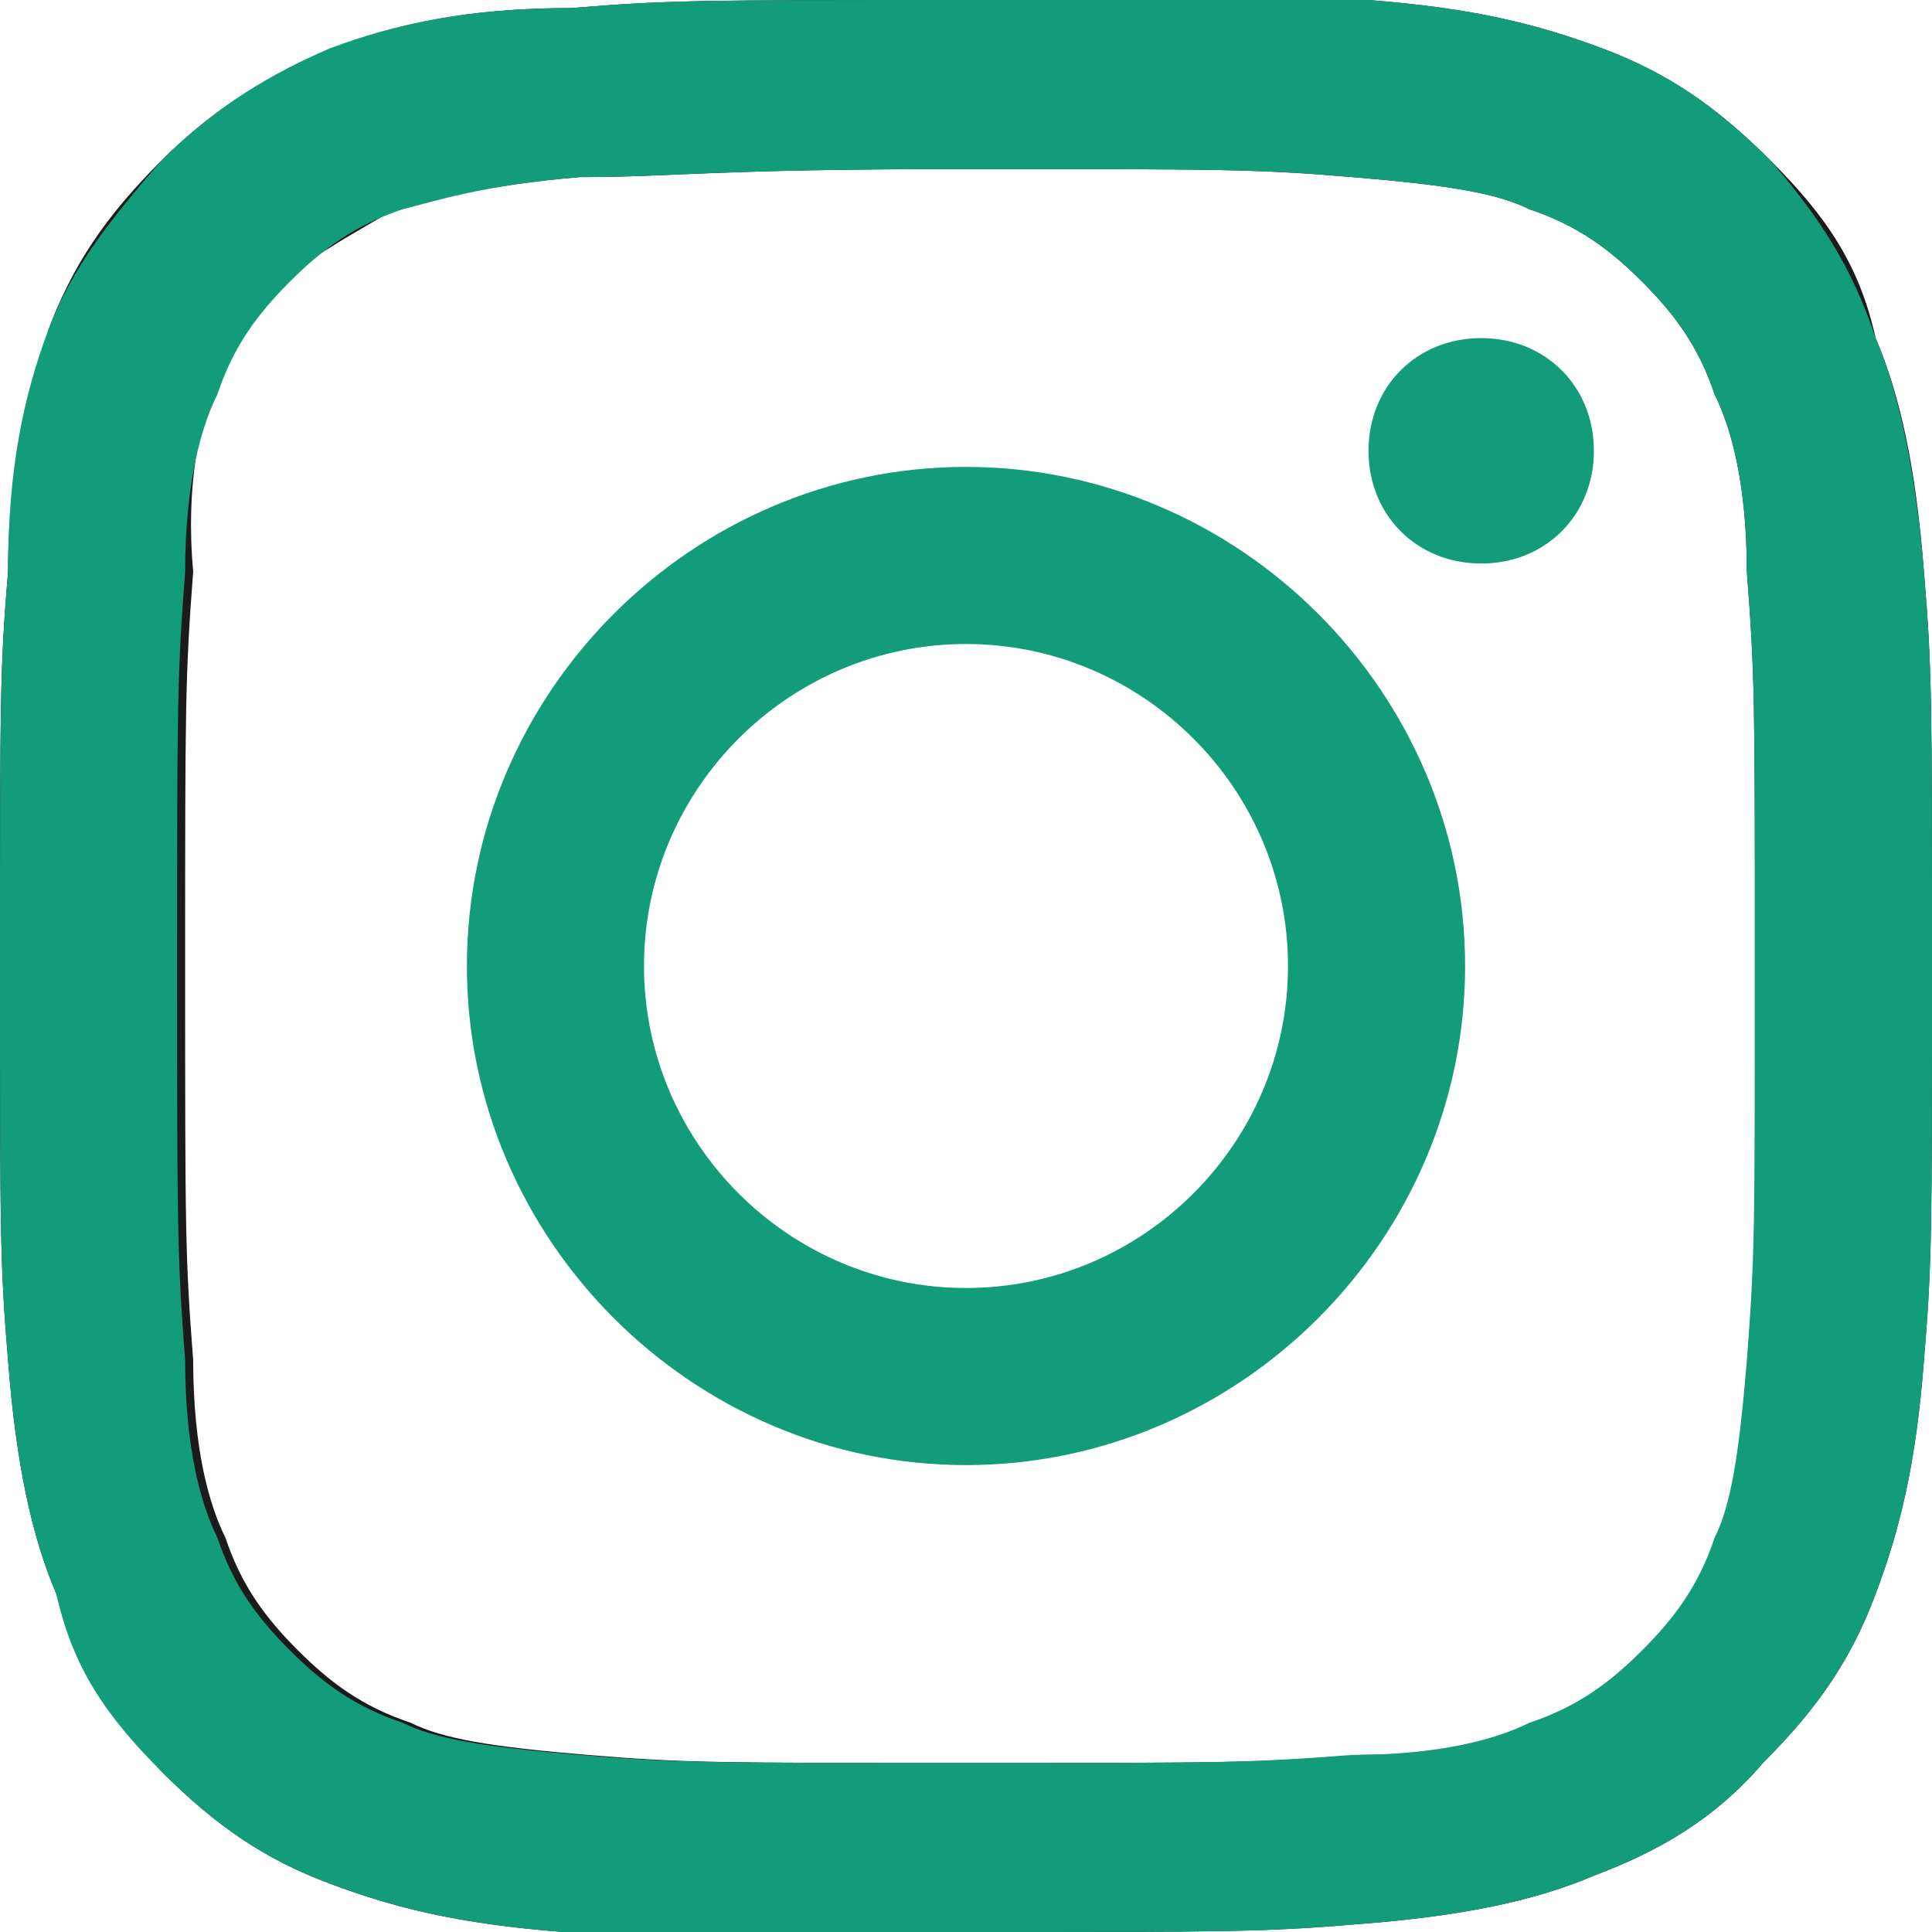
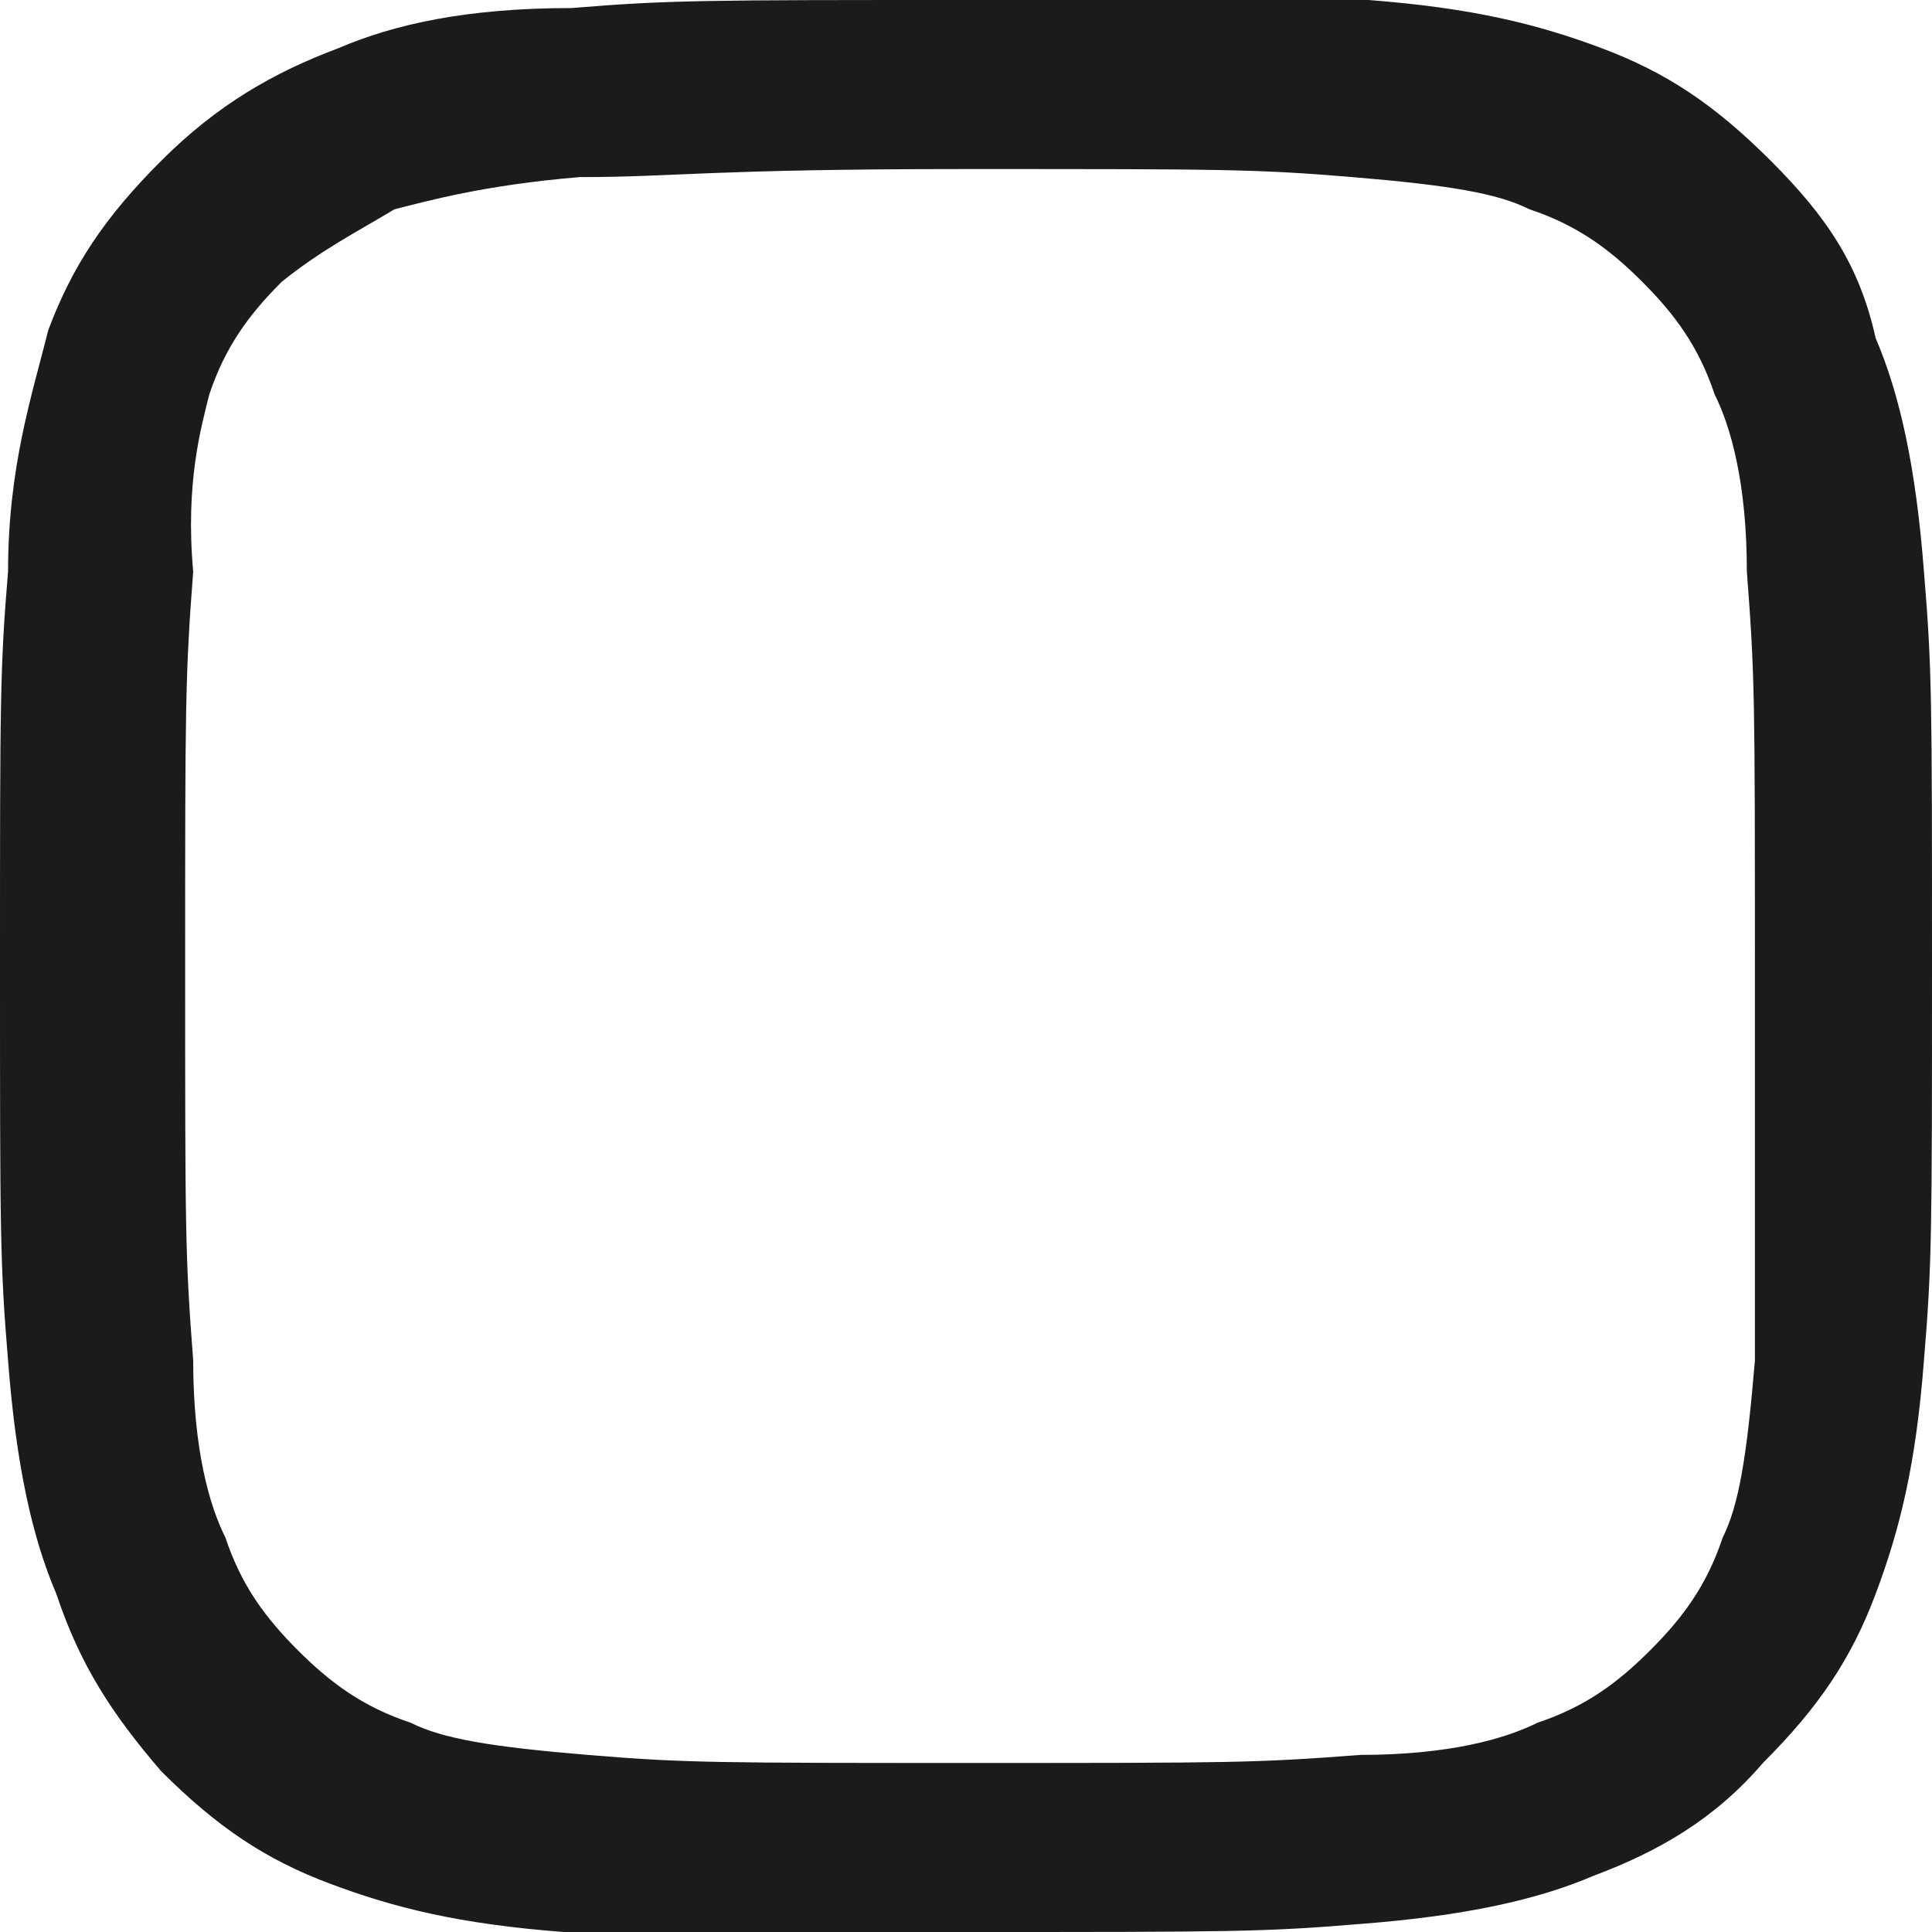
<svg xmlns="http://www.w3.org/2000/svg" version="1.1" id="Layer_1" x="0px" y="0px" viewBox="0 0 24 24" style="enable-background:new 0 0 24 24;" xml:space="preserve">
  <style type="text/css">
	.st0{fill:#1B1B1B;}
	.st1{fill:#139C79;}
</style>
-   <path class="st0" d="M23.9,7.1c-0.1-1.3-0.3-2.2-0.6-2.9C23.1,3.3,22.7,2.7,22,2c-0.7-0.7-1.3-1.1-2.1-1.4c-0.8-0.3-1.6-0.5-2.9-0.6  C15.7,0,15.3,0,12,0C8.8,0,8.3,0,7.1,0.1C5.8,0.1,4.9,0.3,4.2,0.6C3.4,0.9,2.7,1.3,2,2S0.9,3.3,0.6,4.1C0.4,4.9,0.1,5.8,0.1,7.1  C0,8.3,0,8.7,0,12c0,3.3,0,3.7,0.1,4.9c0.1,1.3,0.3,2.2,0.6,2.9C1,20.7,1.4,21.3,2,22c0.7,0.7,1.3,1.1,2.1,1.4  c0.8,0.3,1.6,0.5,2.9,0.6C8.3,24,8.8,24,12,24c3.3,0,3.7,0,4.9-0.1c1.3-0.1,2.2-0.3,2.9-0.6c0.8-0.3,1.5-0.7,2.1-1.4  c0.7-0.7,1.1-1.3,1.4-2.1c0.3-0.8,0.5-1.6,0.6-2.9C24,15.7,24,15.3,24,12S24,8.3,23.9,7.1z M21.8,16.9c-0.1,1.2-0.2,1.8-0.4,2.2  c-0.2,0.6-0.5,1-0.9,1.4c-0.4,0.4-0.8,0.7-1.4,0.9c-0.4,0.2-1.1,0.4-2.2,0.4c-1.3,0.1-1.6,0.1-4.8,0.1c-3.2,0-3.6,0-4.8-0.1  c-1.2-0.1-1.8-0.2-2.2-0.4c-0.6-0.2-1-0.5-1.4-0.9c-0.4-0.4-0.7-0.8-0.9-1.4c-0.2-0.4-0.4-1.1-0.4-2.2c-0.1-1.3-0.1-1.6-0.1-4.9  c0-3.2,0-3.6,0.1-4.9C2.3,6,2.5,5.3,2.6,4.9c0.2-0.6,0.5-1,0.9-1.4C4,3.1,4.4,2.9,4.9,2.6C5.3,2.5,6,2.3,7.2,2.2  C8.4,2.2,8.8,2.1,12,2.1c3.2,0,3.6,0,4.8,0.1c1.2,0.1,1.8,0.2,2.2,0.4c0.6,0.2,1,0.5,1.4,0.9c0.4,0.4,0.7,0.8,0.9,1.4  c0.2,0.4,0.4,1.1,0.4,2.2c0.1,1.3,0.1,1.6,0.1,4.9C21.8,15.2,21.8,15.6,21.8,16.9z" />
-   <path class="st1" d="M12,5.8c-3.4,0-6.2,2.8-6.2,6.2c0,3.4,2.8,6.2,6.2,6.2c3.4,0,6.2-2.8,6.2-6.2C18.2,8.6,15.4,5.8,12,5.8z M12,16  c-2.2,0-4-1.8-4-4c0-2.2,1.8-4,4-4c2.2,0,4,1.8,4,4C16,14.2,14.2,16,12,16z" />
-   <path class="st1" d="M18.4,7c0.8,0,1.4-0.6,1.4-1.4c0-0.8-0.6-1.4-1.4-1.4c-0.8,0-1.4,0.6-1.4,1.4C17,6.4,17.6,7,18.4,7z" />
-   <path class="st1" d="M0,12c0,3.3,0,3.7,0.1,4.9c0.1,1.3,0.3,2.2,0.6,2.9C0.9,20.7,1.3,21.3,2,22c0.7,0.7,1.3,1.1,2.1,1.4  c0.8,0.3,1.6,0.5,2.9,0.6C8.3,24,8.7,24,12,24c3.3,0,3.7,0,4.9-0.1c1.3-0.1,2.2-0.3,2.9-0.6c0.8-0.3,1.5-0.7,2.1-1.4  c0.7-0.7,1.1-1.3,1.4-2.1c0.3-0.8,0.5-1.6,0.6-2.9C24,15.7,24,15.3,24,12c0-3.3,0-3.7-0.1-4.9s-0.3-2.2-0.6-2.9  C23,3.3,22.6,2.7,22,2c-0.7-0.7-1.3-1.1-2.1-1.4c-0.8-0.3-1.6-0.5-2.9-0.6C15.7,0,15.3,0,12,0C8.7,0,8.3,0,7.1,0.1  C5.8,0.1,4.9,0.3,4.1,0.6C3.4,0.9,2.7,1.3,2,2C1.4,2.7,0.9,3.3,0.6,4.1C0.3,4.9,0.1,5.8,0.1,7.1C0,8.3,0,8.7,0,12z M2.2,12  c0-3.2,0-3.6,0.1-4.9C2.3,6,2.5,5.3,2.7,4.9c0.2-0.6,0.5-1,0.9-1.4s0.8-0.7,1.4-0.9C5.4,2.5,6,2.3,7.2,2.2C8.4,2.2,8.8,2.1,12,2.1  c3.2,0,3.6,0,4.8,0.1c1.2,0.1,1.8,0.2,2.2,0.4c0.6,0.2,1,0.5,1.4,0.9s0.7,0.8,0.9,1.4c0.2,0.4,0.4,1.1,0.4,2.2  c0.1,1.3,0.1,1.6,0.1,4.9c0,3.2,0,3.6-0.1,4.9c-0.1,1.2-0.2,1.8-0.4,2.2c-0.2,0.6-0.5,1-0.9,1.4c-0.4,0.4-0.8,0.7-1.4,0.9  c-0.4,0.2-1.1,0.4-2.2,0.4c-1.3,0.1-1.6,0.1-4.8,0.1c-3.2,0-3.6,0-4.8-0.1c-1.2-0.1-1.8-0.2-2.2-0.4c-0.6-0.2-1-0.5-1.4-0.9  c-0.4-0.4-0.7-0.8-0.9-1.4c-0.2-0.4-0.4-1.1-0.4-2.2C2.2,15.6,2.2,15.2,2.2,12z" />
+   <path class="st0" d="M23.9,7.1c-0.1-1.3-0.3-2.2-0.6-2.9C23.1,3.3,22.7,2.7,22,2c-0.7-0.7-1.3-1.1-2.1-1.4c-0.8-0.3-1.6-0.5-2.9-0.6  C15.7,0,15.3,0,12,0C8.8,0,8.3,0,7.1,0.1C5.8,0.1,4.9,0.3,4.2,0.6C3.4,0.9,2.7,1.3,2,2S0.9,3.3,0.6,4.1C0.4,4.9,0.1,5.8,0.1,7.1  C0,8.3,0,8.7,0,12c0,3.3,0,3.7,0.1,4.9c0.1,1.3,0.3,2.2,0.6,2.9C1,20.7,1.4,21.3,2,22c0.7,0.7,1.3,1.1,2.1,1.4  c0.8,0.3,1.6,0.5,2.9,0.6C8.3,24,8.8,24,12,24c3.3,0,3.7,0,4.9-0.1c1.3-0.1,2.2-0.3,2.9-0.6c0.8-0.3,1.5-0.7,2.1-1.4  c0.7-0.7,1.1-1.3,1.4-2.1c0.3-0.8,0.5-1.6,0.6-2.9C24,15.7,24,15.3,24,12S24,8.3,23.9,7.1M21.8,16.9c-0.1,1.2-0.2,1.8-0.4,2.2  c-0.2,0.6-0.5,1-0.9,1.4c-0.4,0.4-0.8,0.7-1.4,0.9c-0.4,0.2-1.1,0.4-2.2,0.4c-1.3,0.1-1.6,0.1-4.8,0.1c-3.2,0-3.6,0-4.8-0.1  c-1.2-0.1-1.8-0.2-2.2-0.4c-0.6-0.2-1-0.5-1.4-0.9c-0.4-0.4-0.7-0.8-0.9-1.4c-0.2-0.4-0.4-1.1-0.4-2.2c-0.1-1.3-0.1-1.6-0.1-4.9  c0-3.2,0-3.6,0.1-4.9C2.3,6,2.5,5.3,2.6,4.9c0.2-0.6,0.5-1,0.9-1.4C4,3.1,4.4,2.9,4.9,2.6C5.3,2.5,6,2.3,7.2,2.2  C8.4,2.2,8.8,2.1,12,2.1c3.2,0,3.6,0,4.8,0.1c1.2,0.1,1.8,0.2,2.2,0.4c0.6,0.2,1,0.5,1.4,0.9c0.4,0.4,0.7,0.8,0.9,1.4  c0.2,0.4,0.4,1.1,0.4,2.2c0.1,1.3,0.1,1.6,0.1,4.9C21.8,15.2,21.8,15.6,21.8,16.9z" />
</svg>